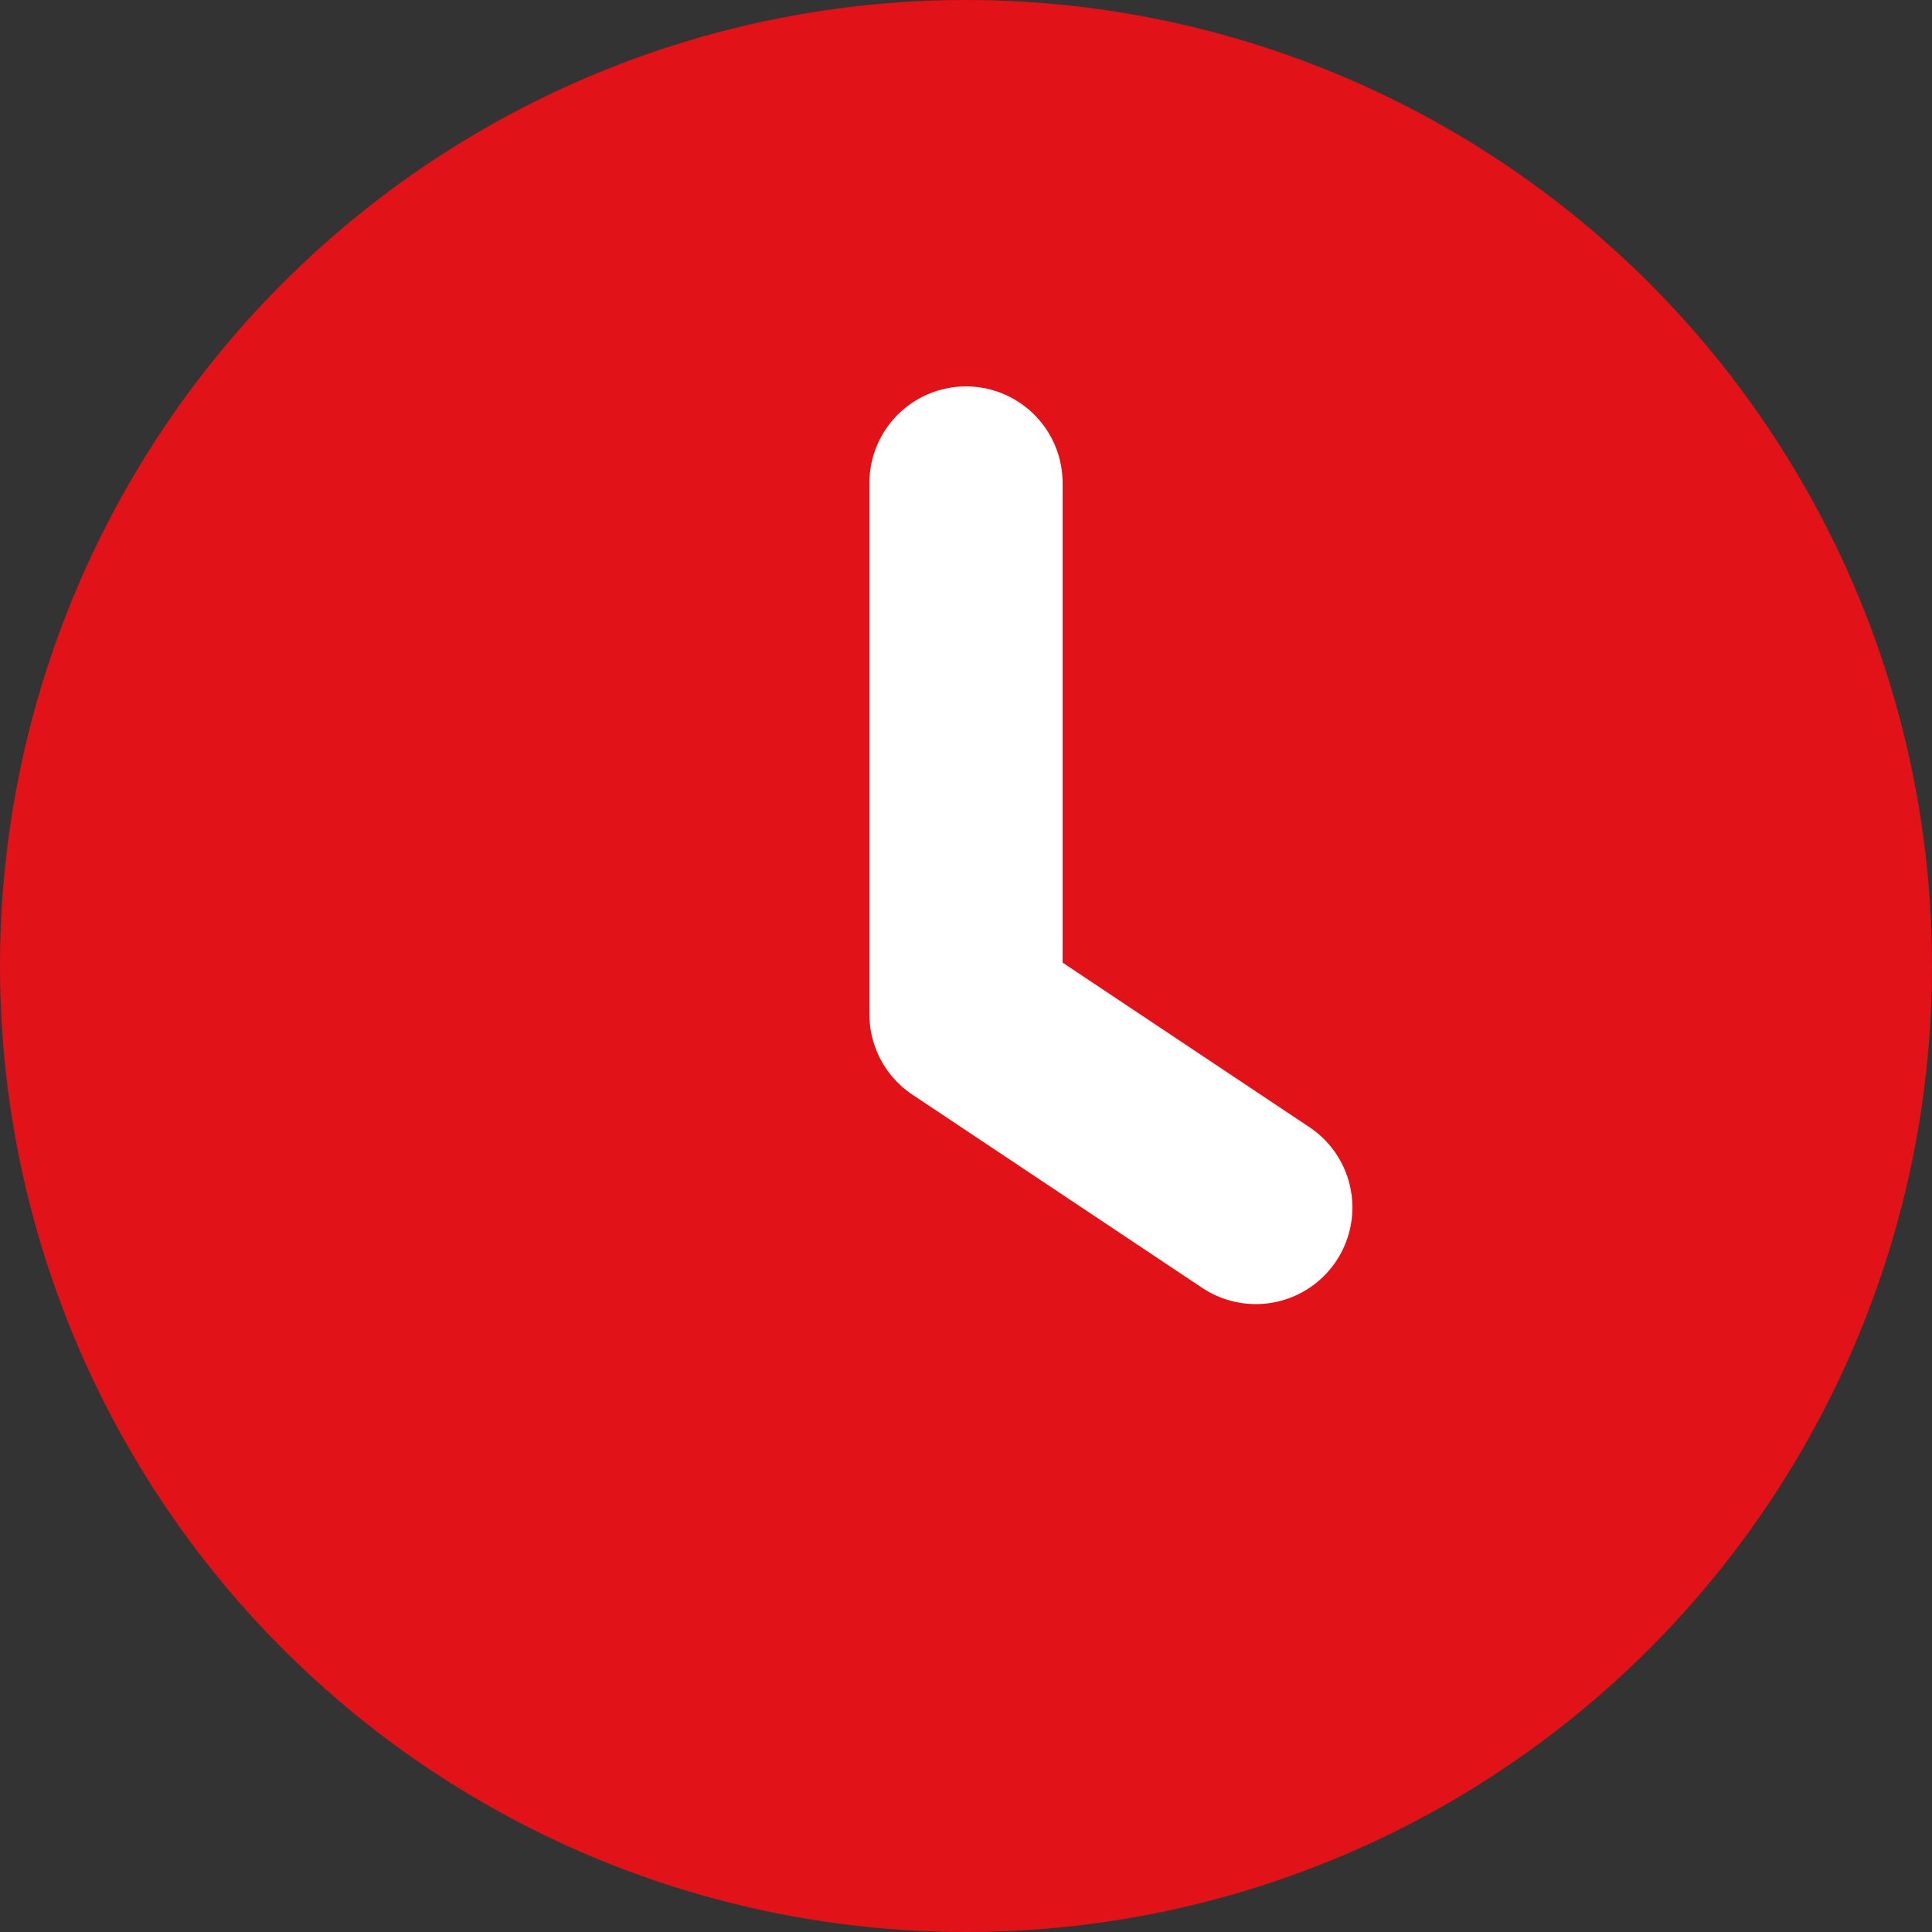
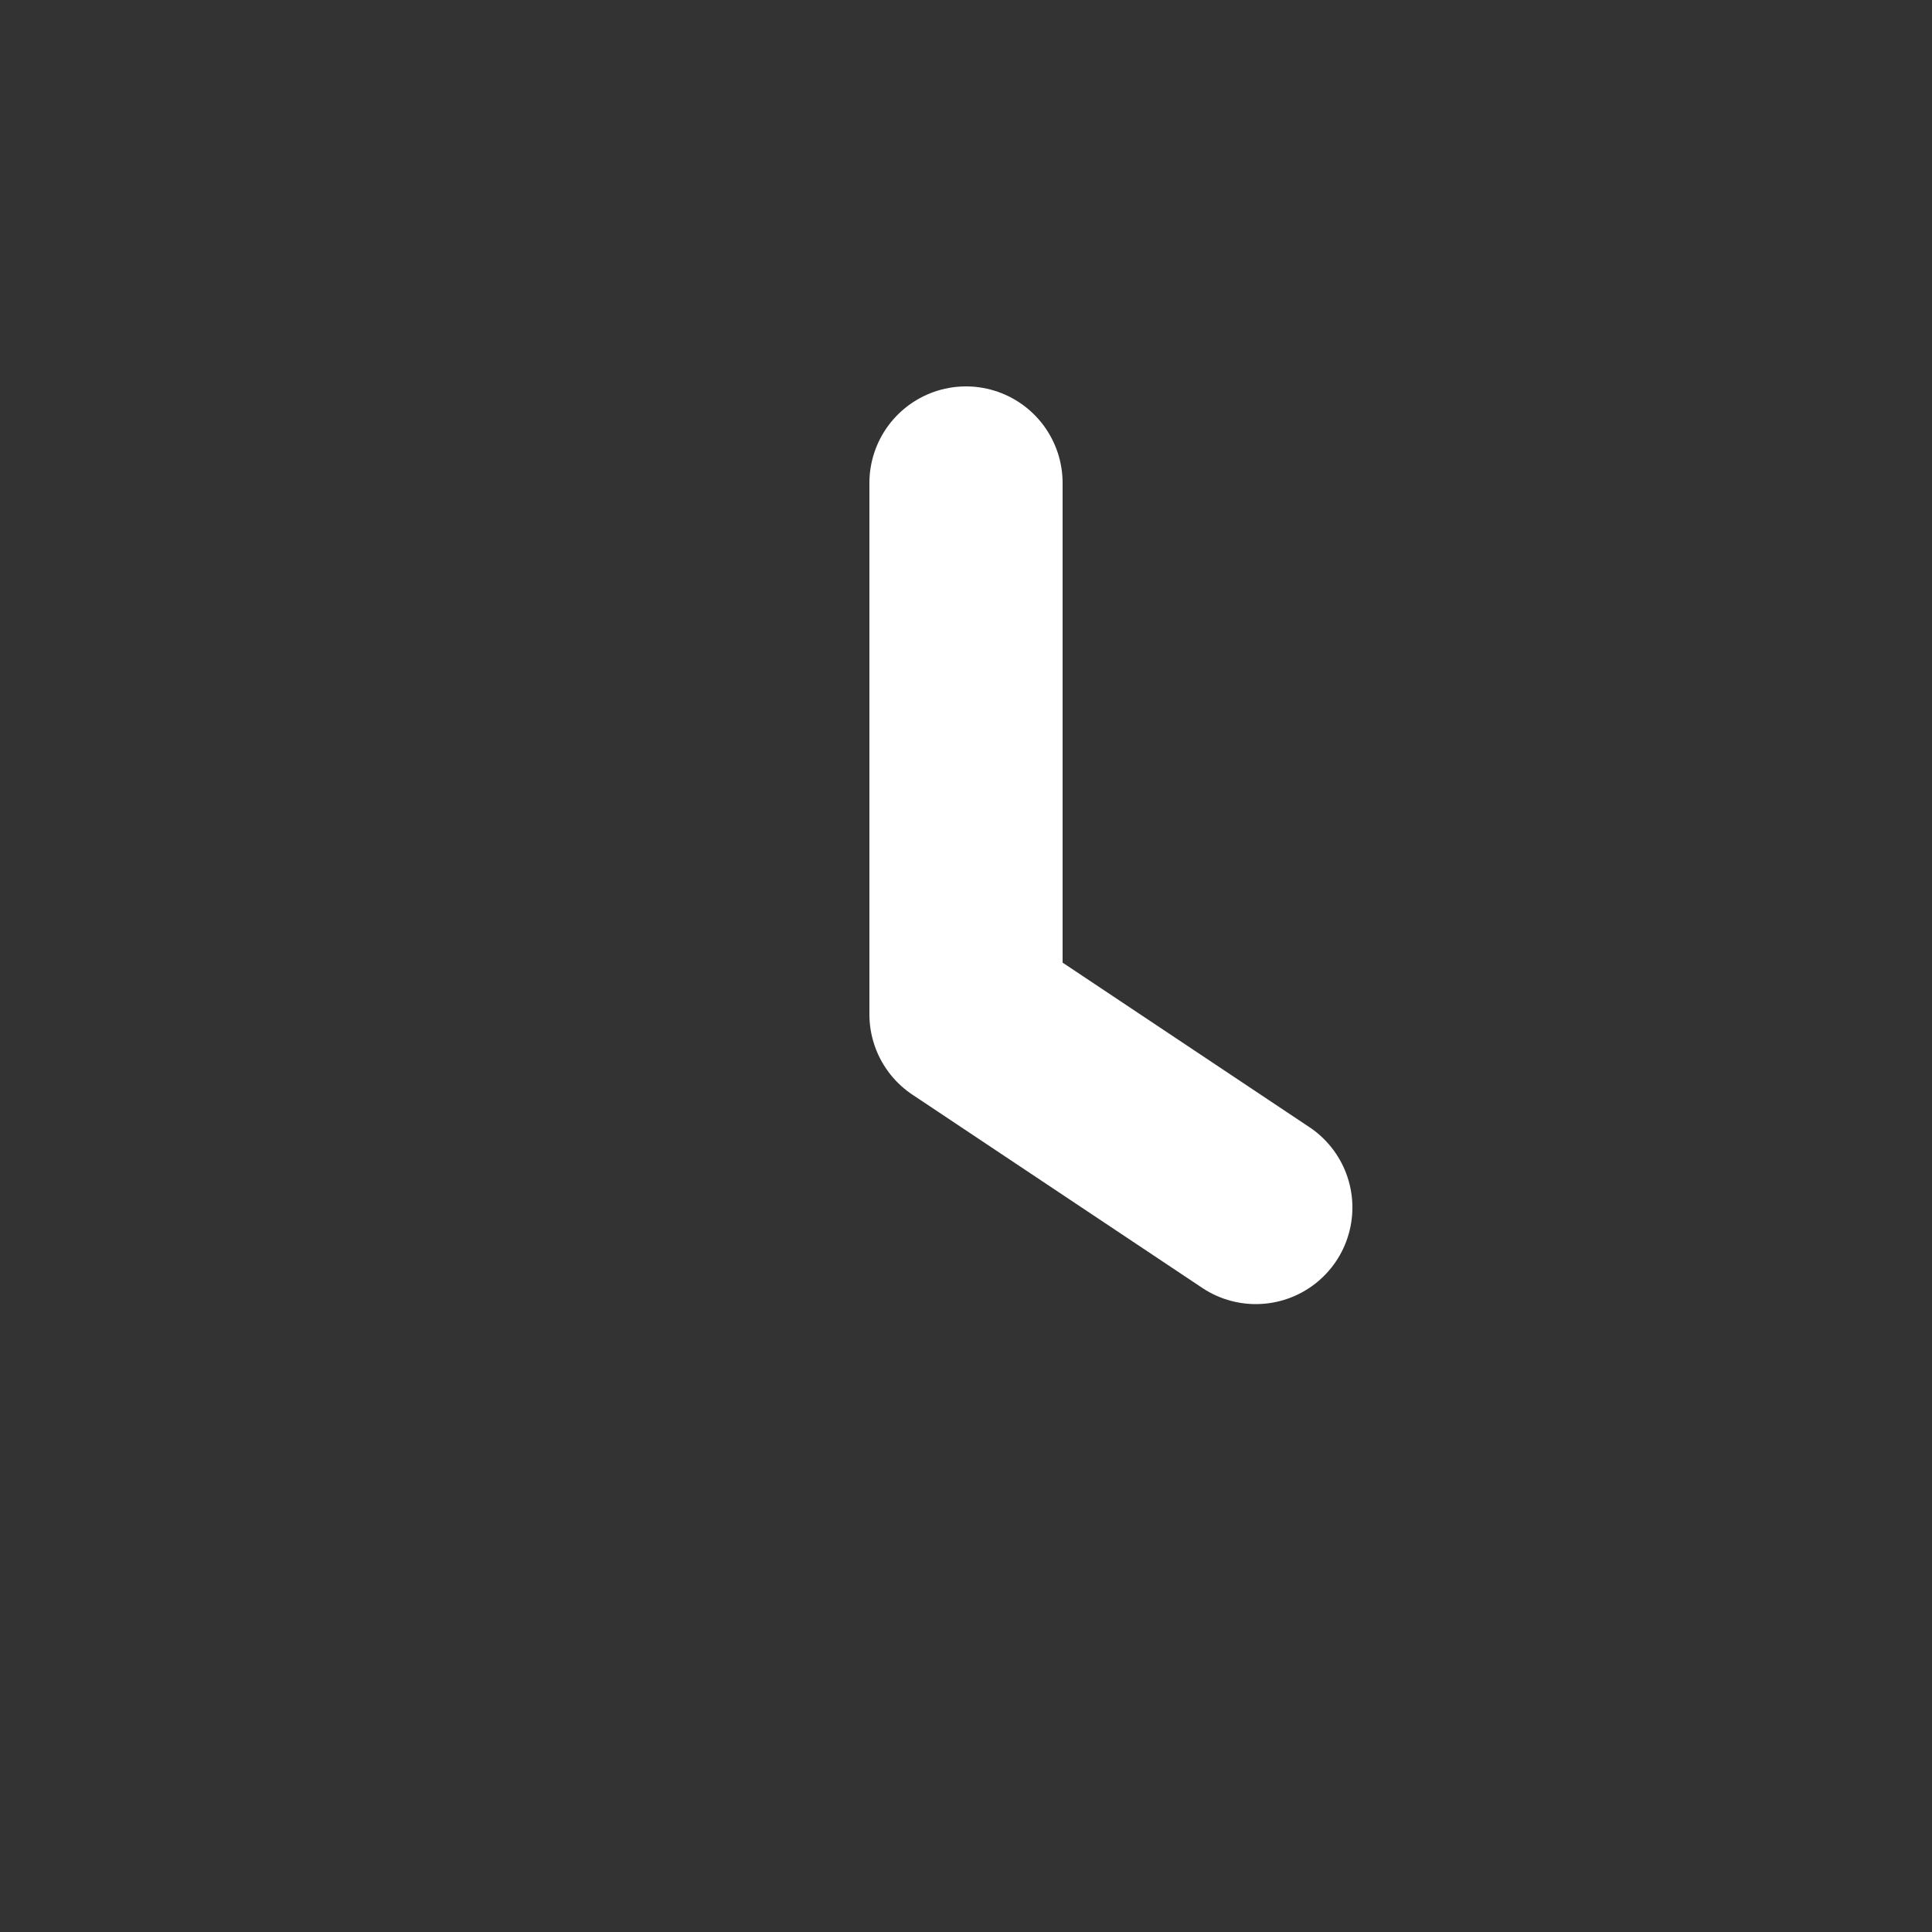
<svg xmlns="http://www.w3.org/2000/svg" width="20" height="20" viewBox="0 0 20 20" fill="none">
  <rect x="0" y="0" width="20" height="20" fill="#333333" stroke="none" />
-   <circle cx="10" cy="10" r="10" fill="#E21219" />
  <path d="M10 5V10.5L13 12.5" stroke="white" stroke-width="2" stroke-linecap="round" stroke-linejoin="round" />
</svg>